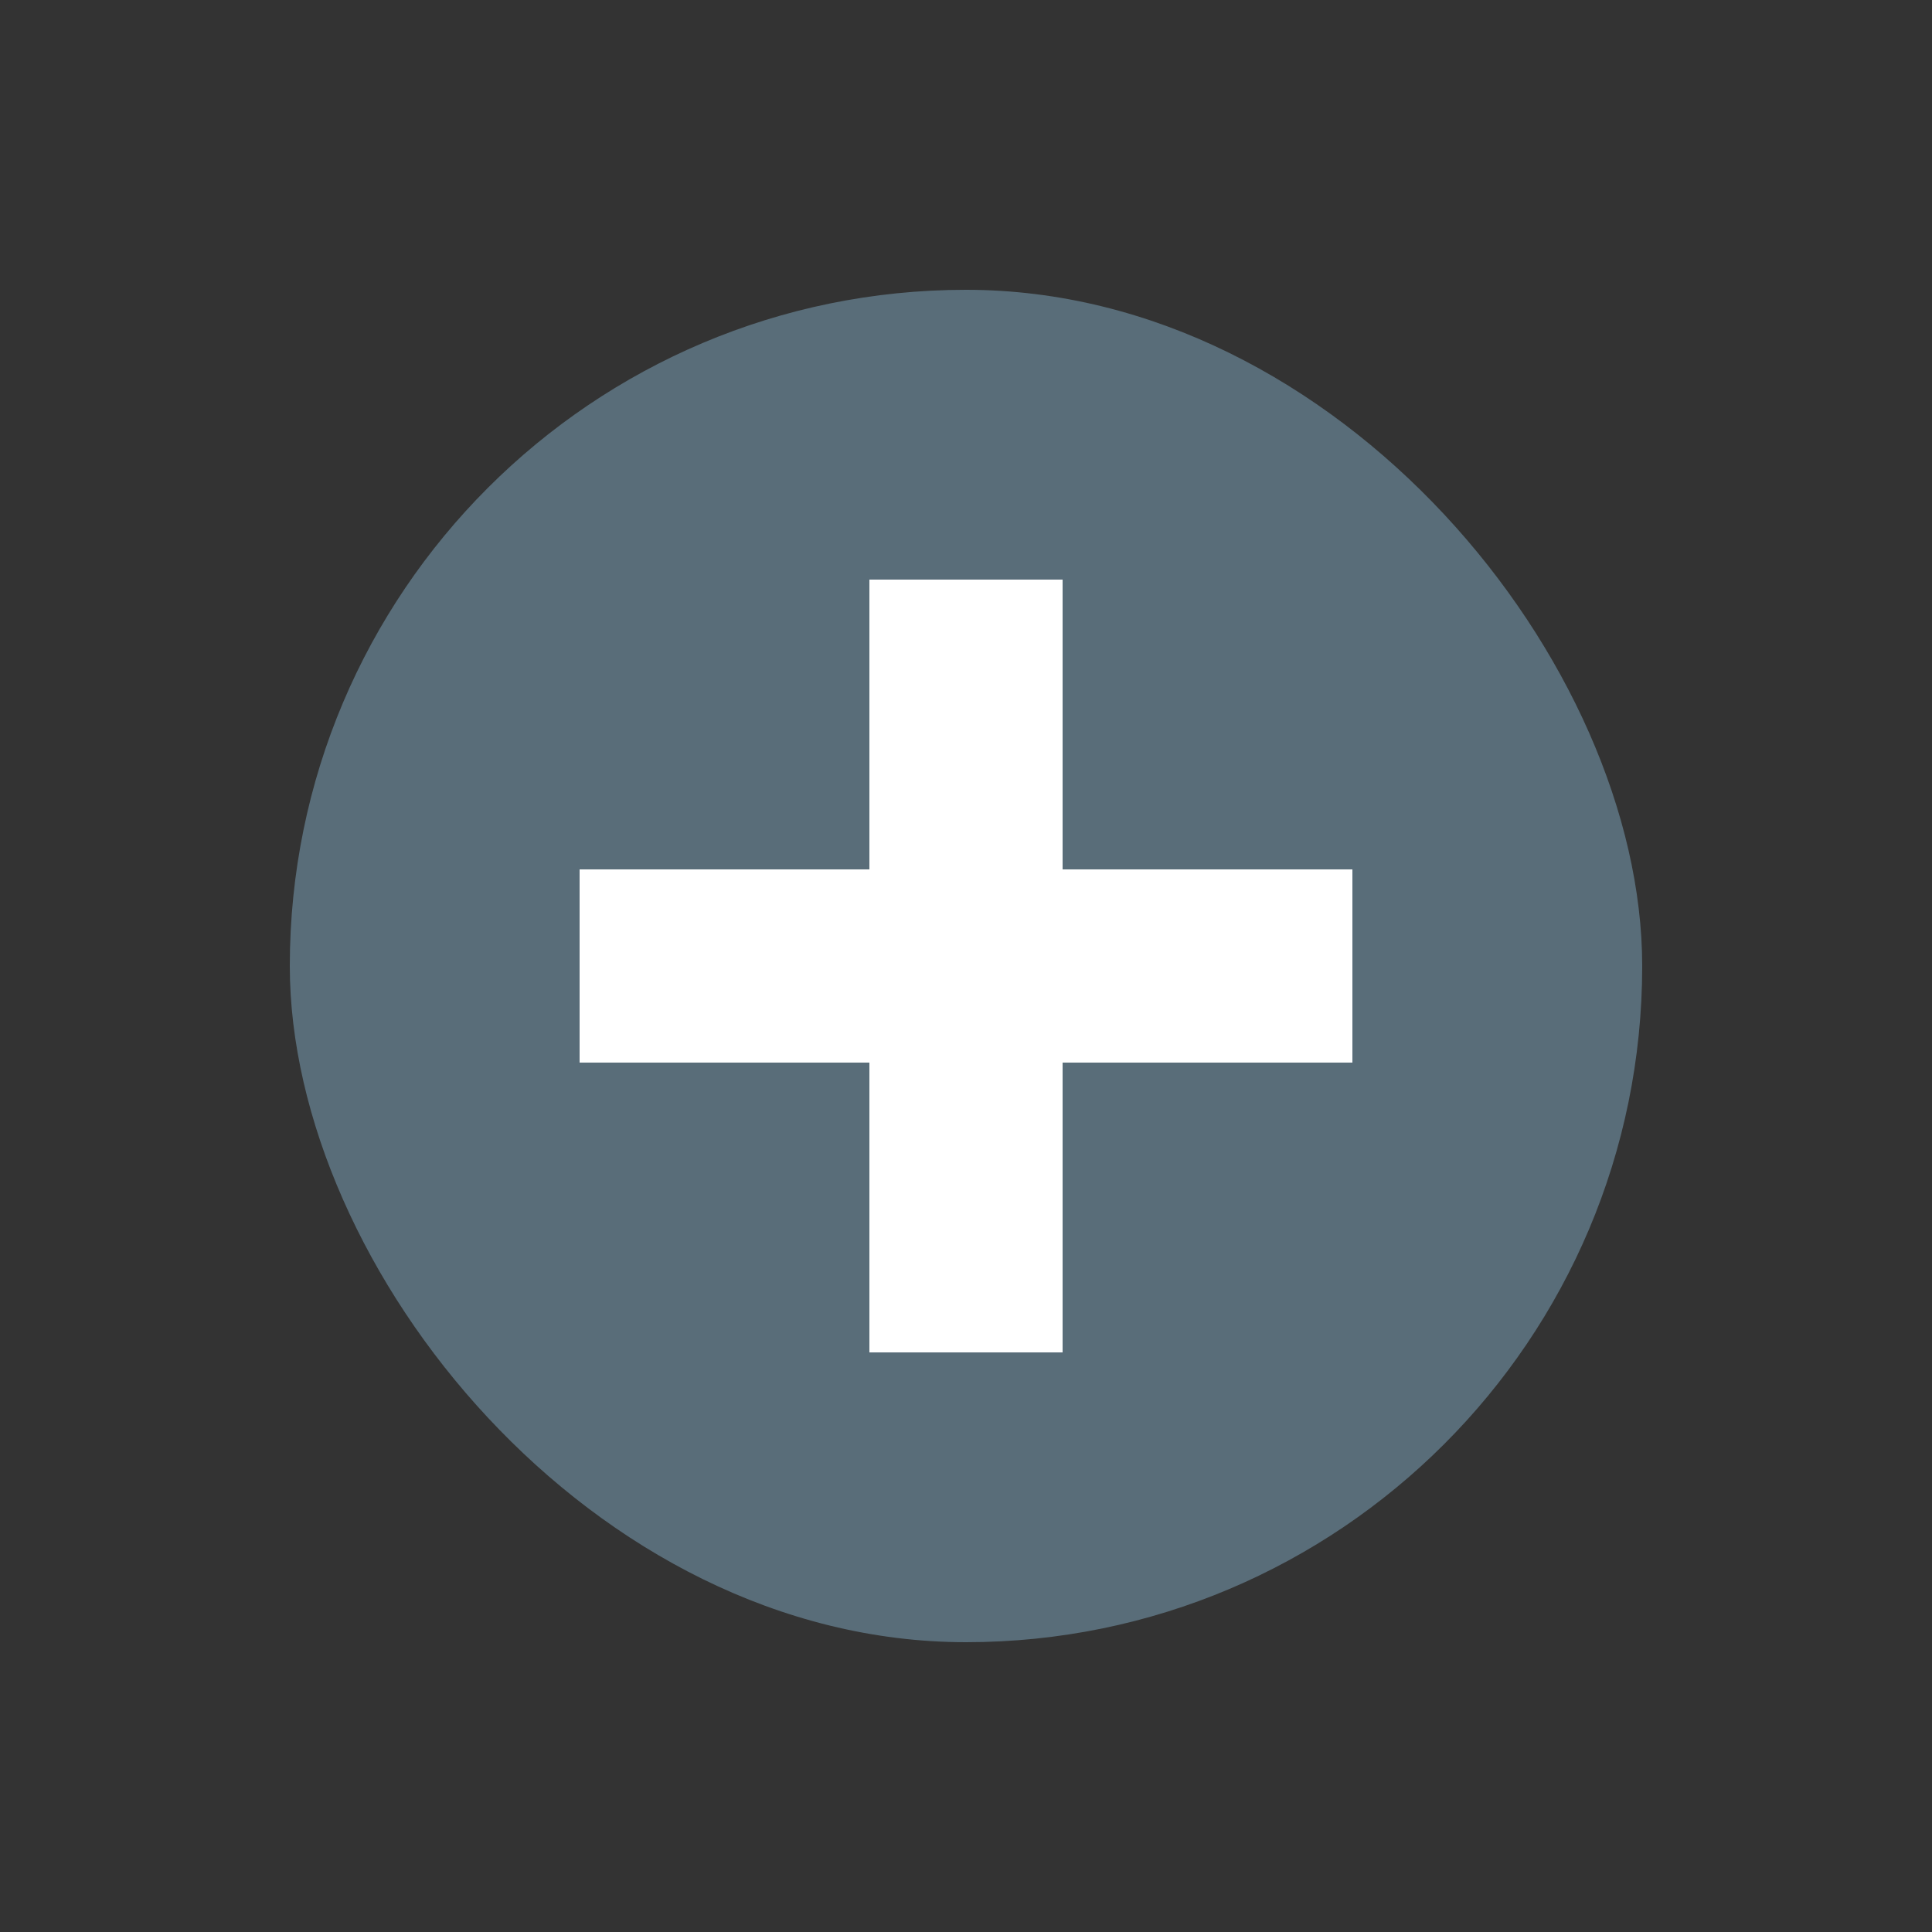
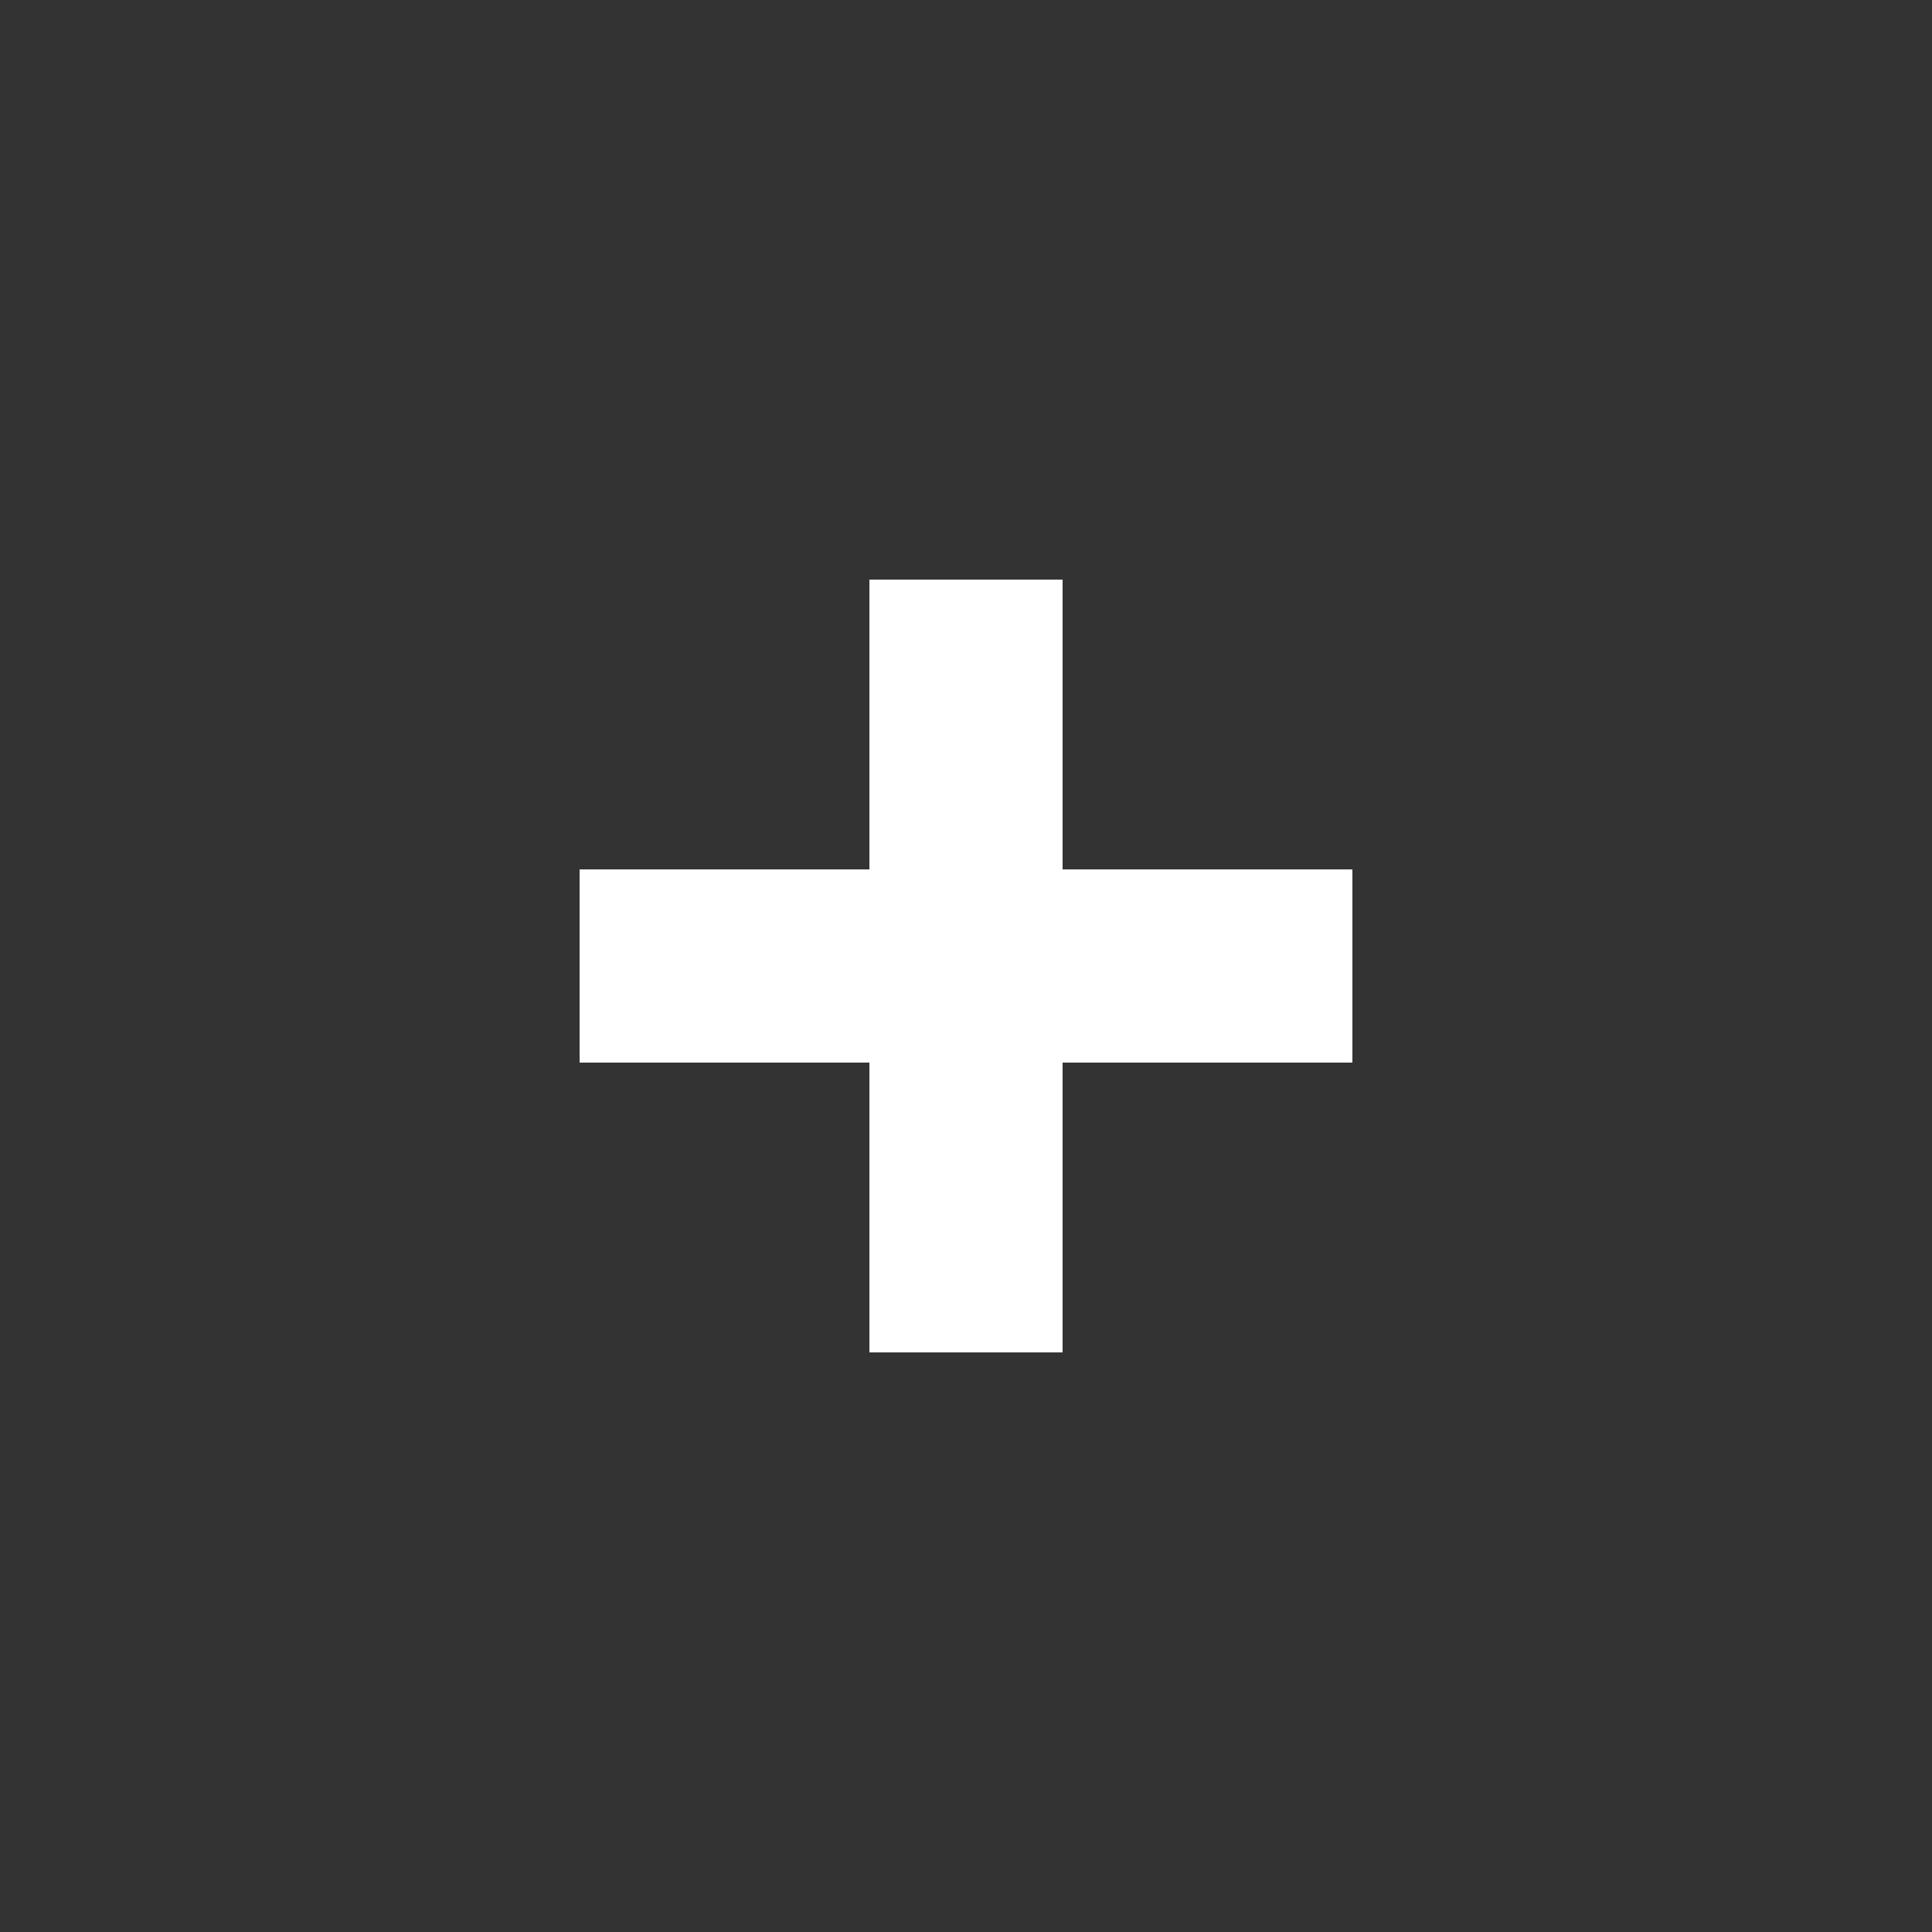
<svg xmlns="http://www.w3.org/2000/svg" width="20" height="20" viewBox="0 0 20 20" fill="none">
  <rect x="0" y="0" width="20" height="20" fill="#333333" stroke="none" />
-   <rect x="3" y="3" width="14" height="14" rx="7" fill="#596D79" />
  <path d="M11 6H9V9H6V11H9V14H11V11H14V9H11V6Z" fill="white" />
</svg>